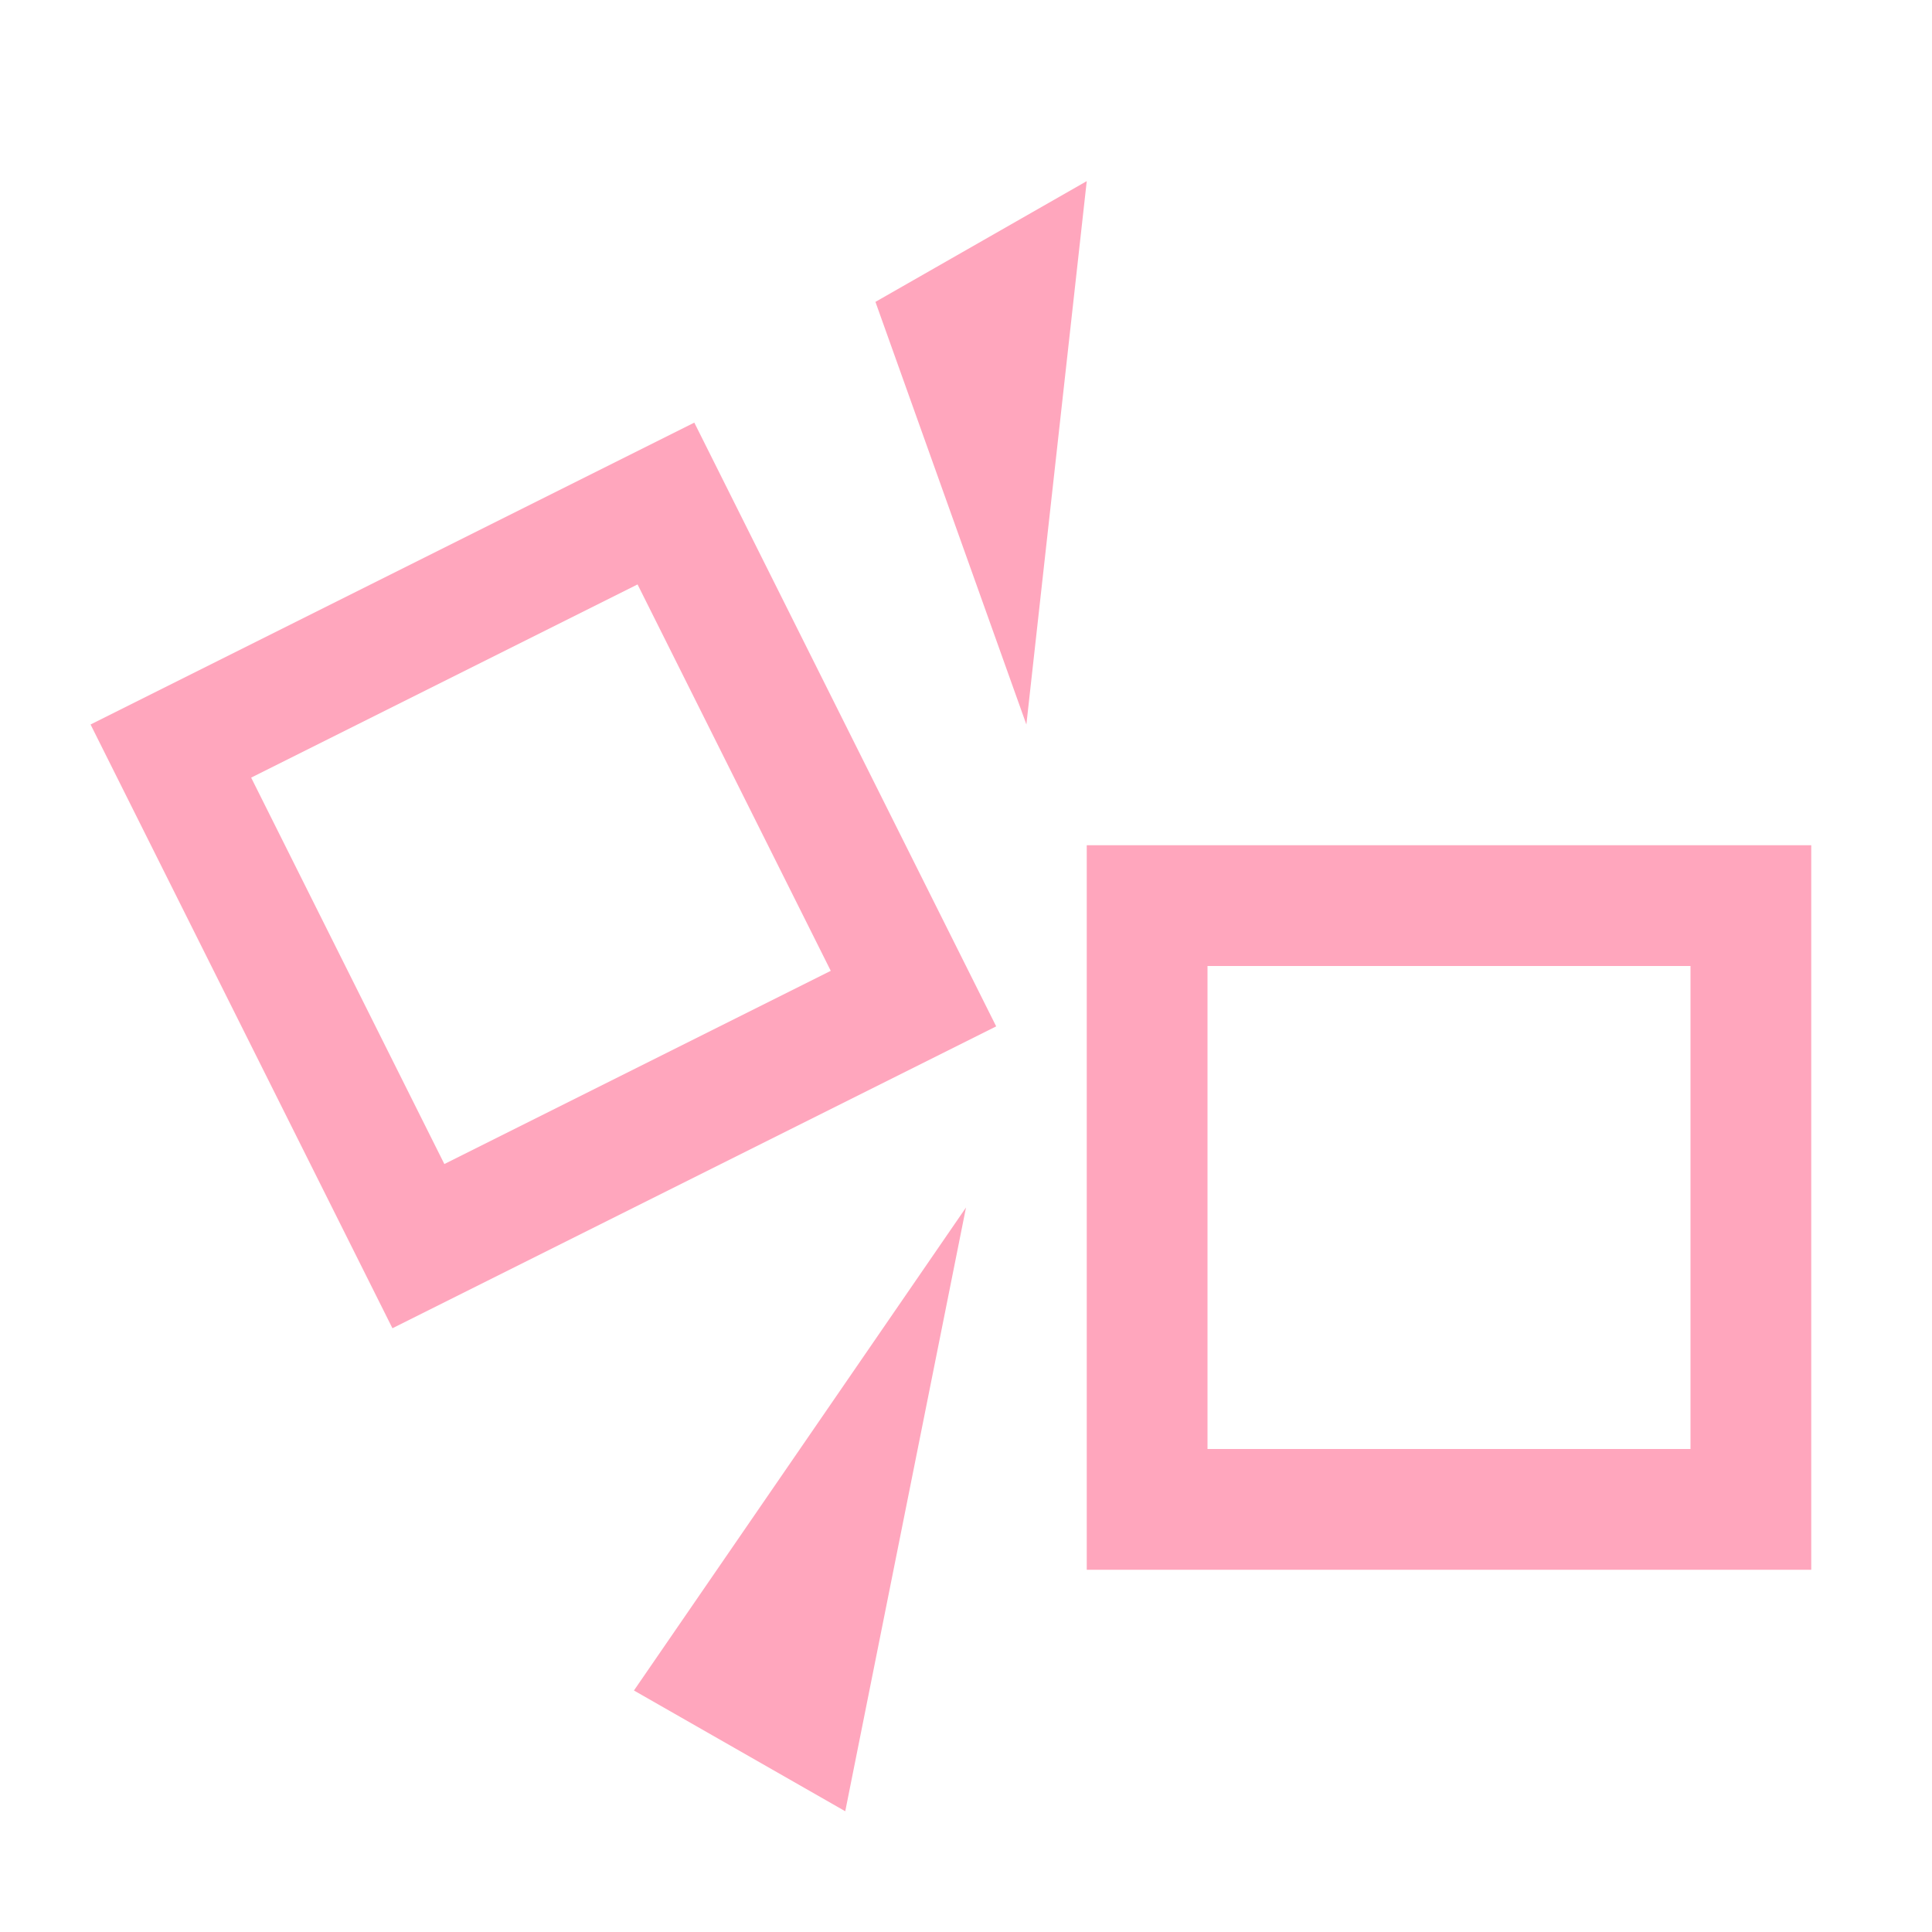
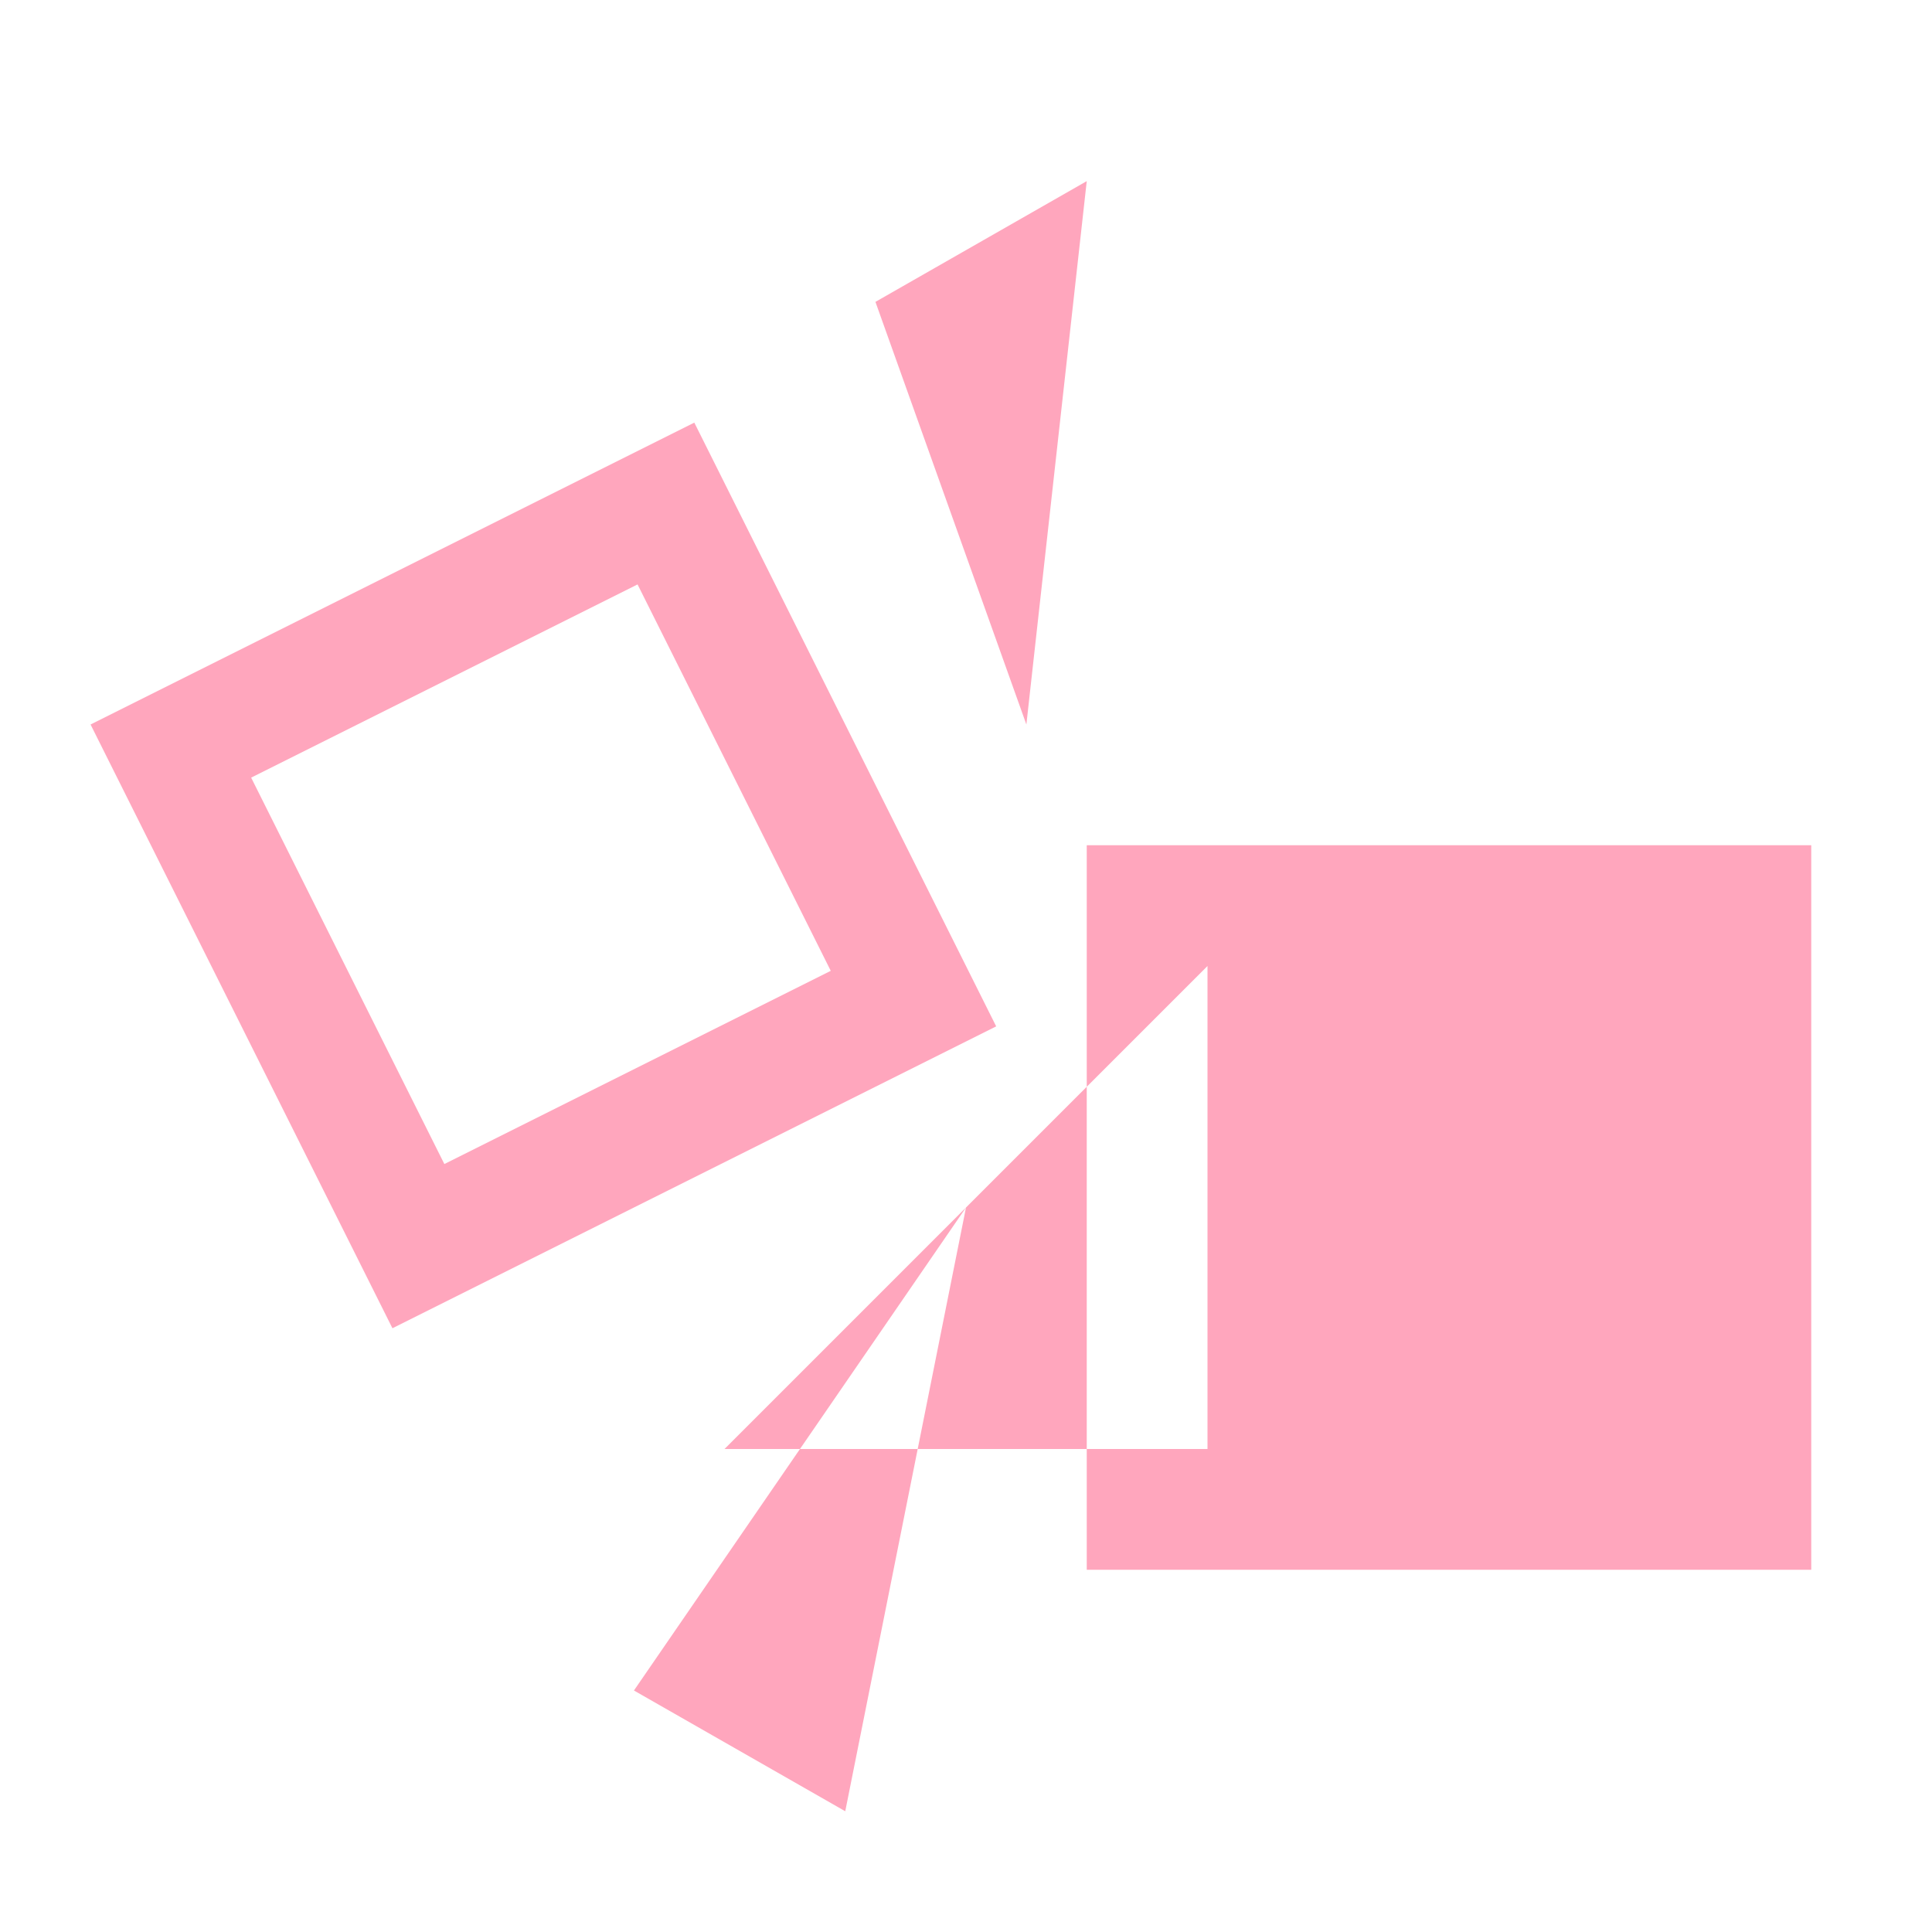
<svg xmlns="http://www.w3.org/2000/svg" width="16" height="16">
-   <path fill="#ffa6bd" d="m8 10-2.75 4 1.75 1zm.5-4 .5-4.5-1.75 1zm-7.75 0 2.5 5 5-2.5-2.5-5zm1.33.44 3.2-1.6 1.6 3.2-3.2 1.6zm6.92.56v6h6v-6zm1 1h4v4h-4z" />
+   <path fill="#ffa6bd" d="m8 10-2.75 4 1.75 1zm.5-4 .5-4.5-1.75 1zm-7.75 0 2.5 5 5-2.5-2.5-5zm1.33.44 3.2-1.6 1.6 3.2-3.2 1.6zm6.92.56v6h6v-6zm1 1v4h-4z" />
</svg>